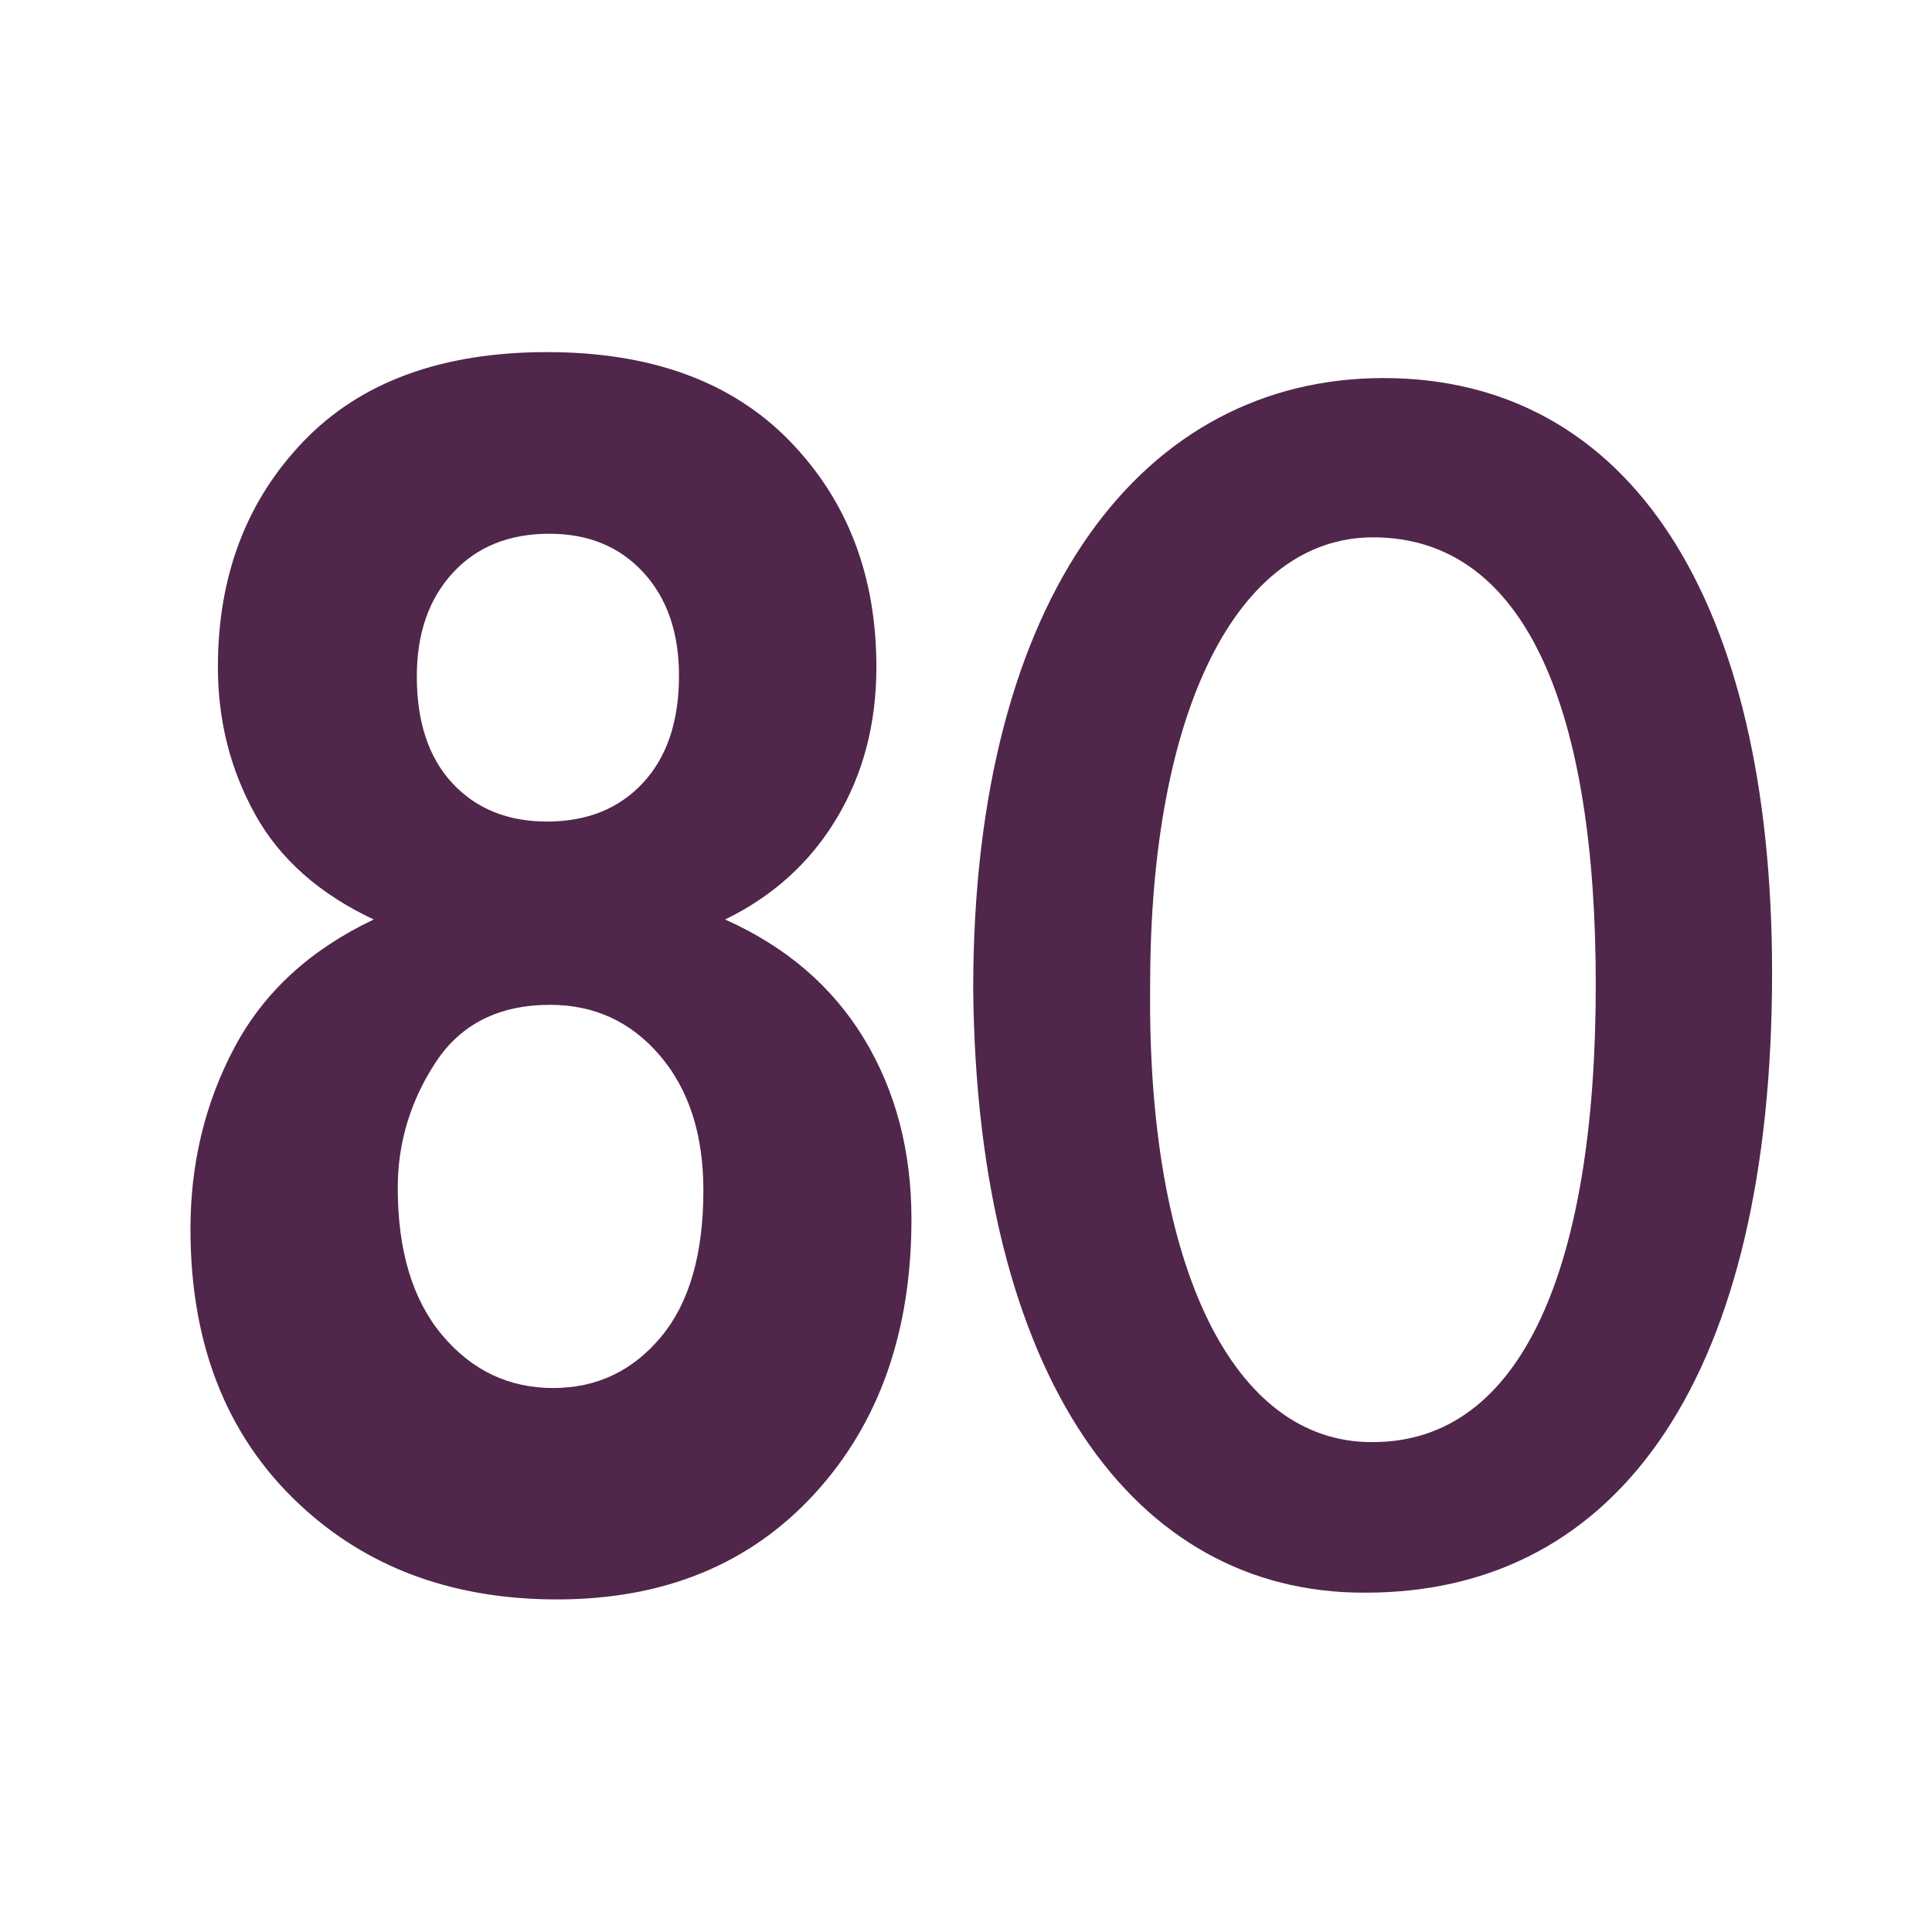
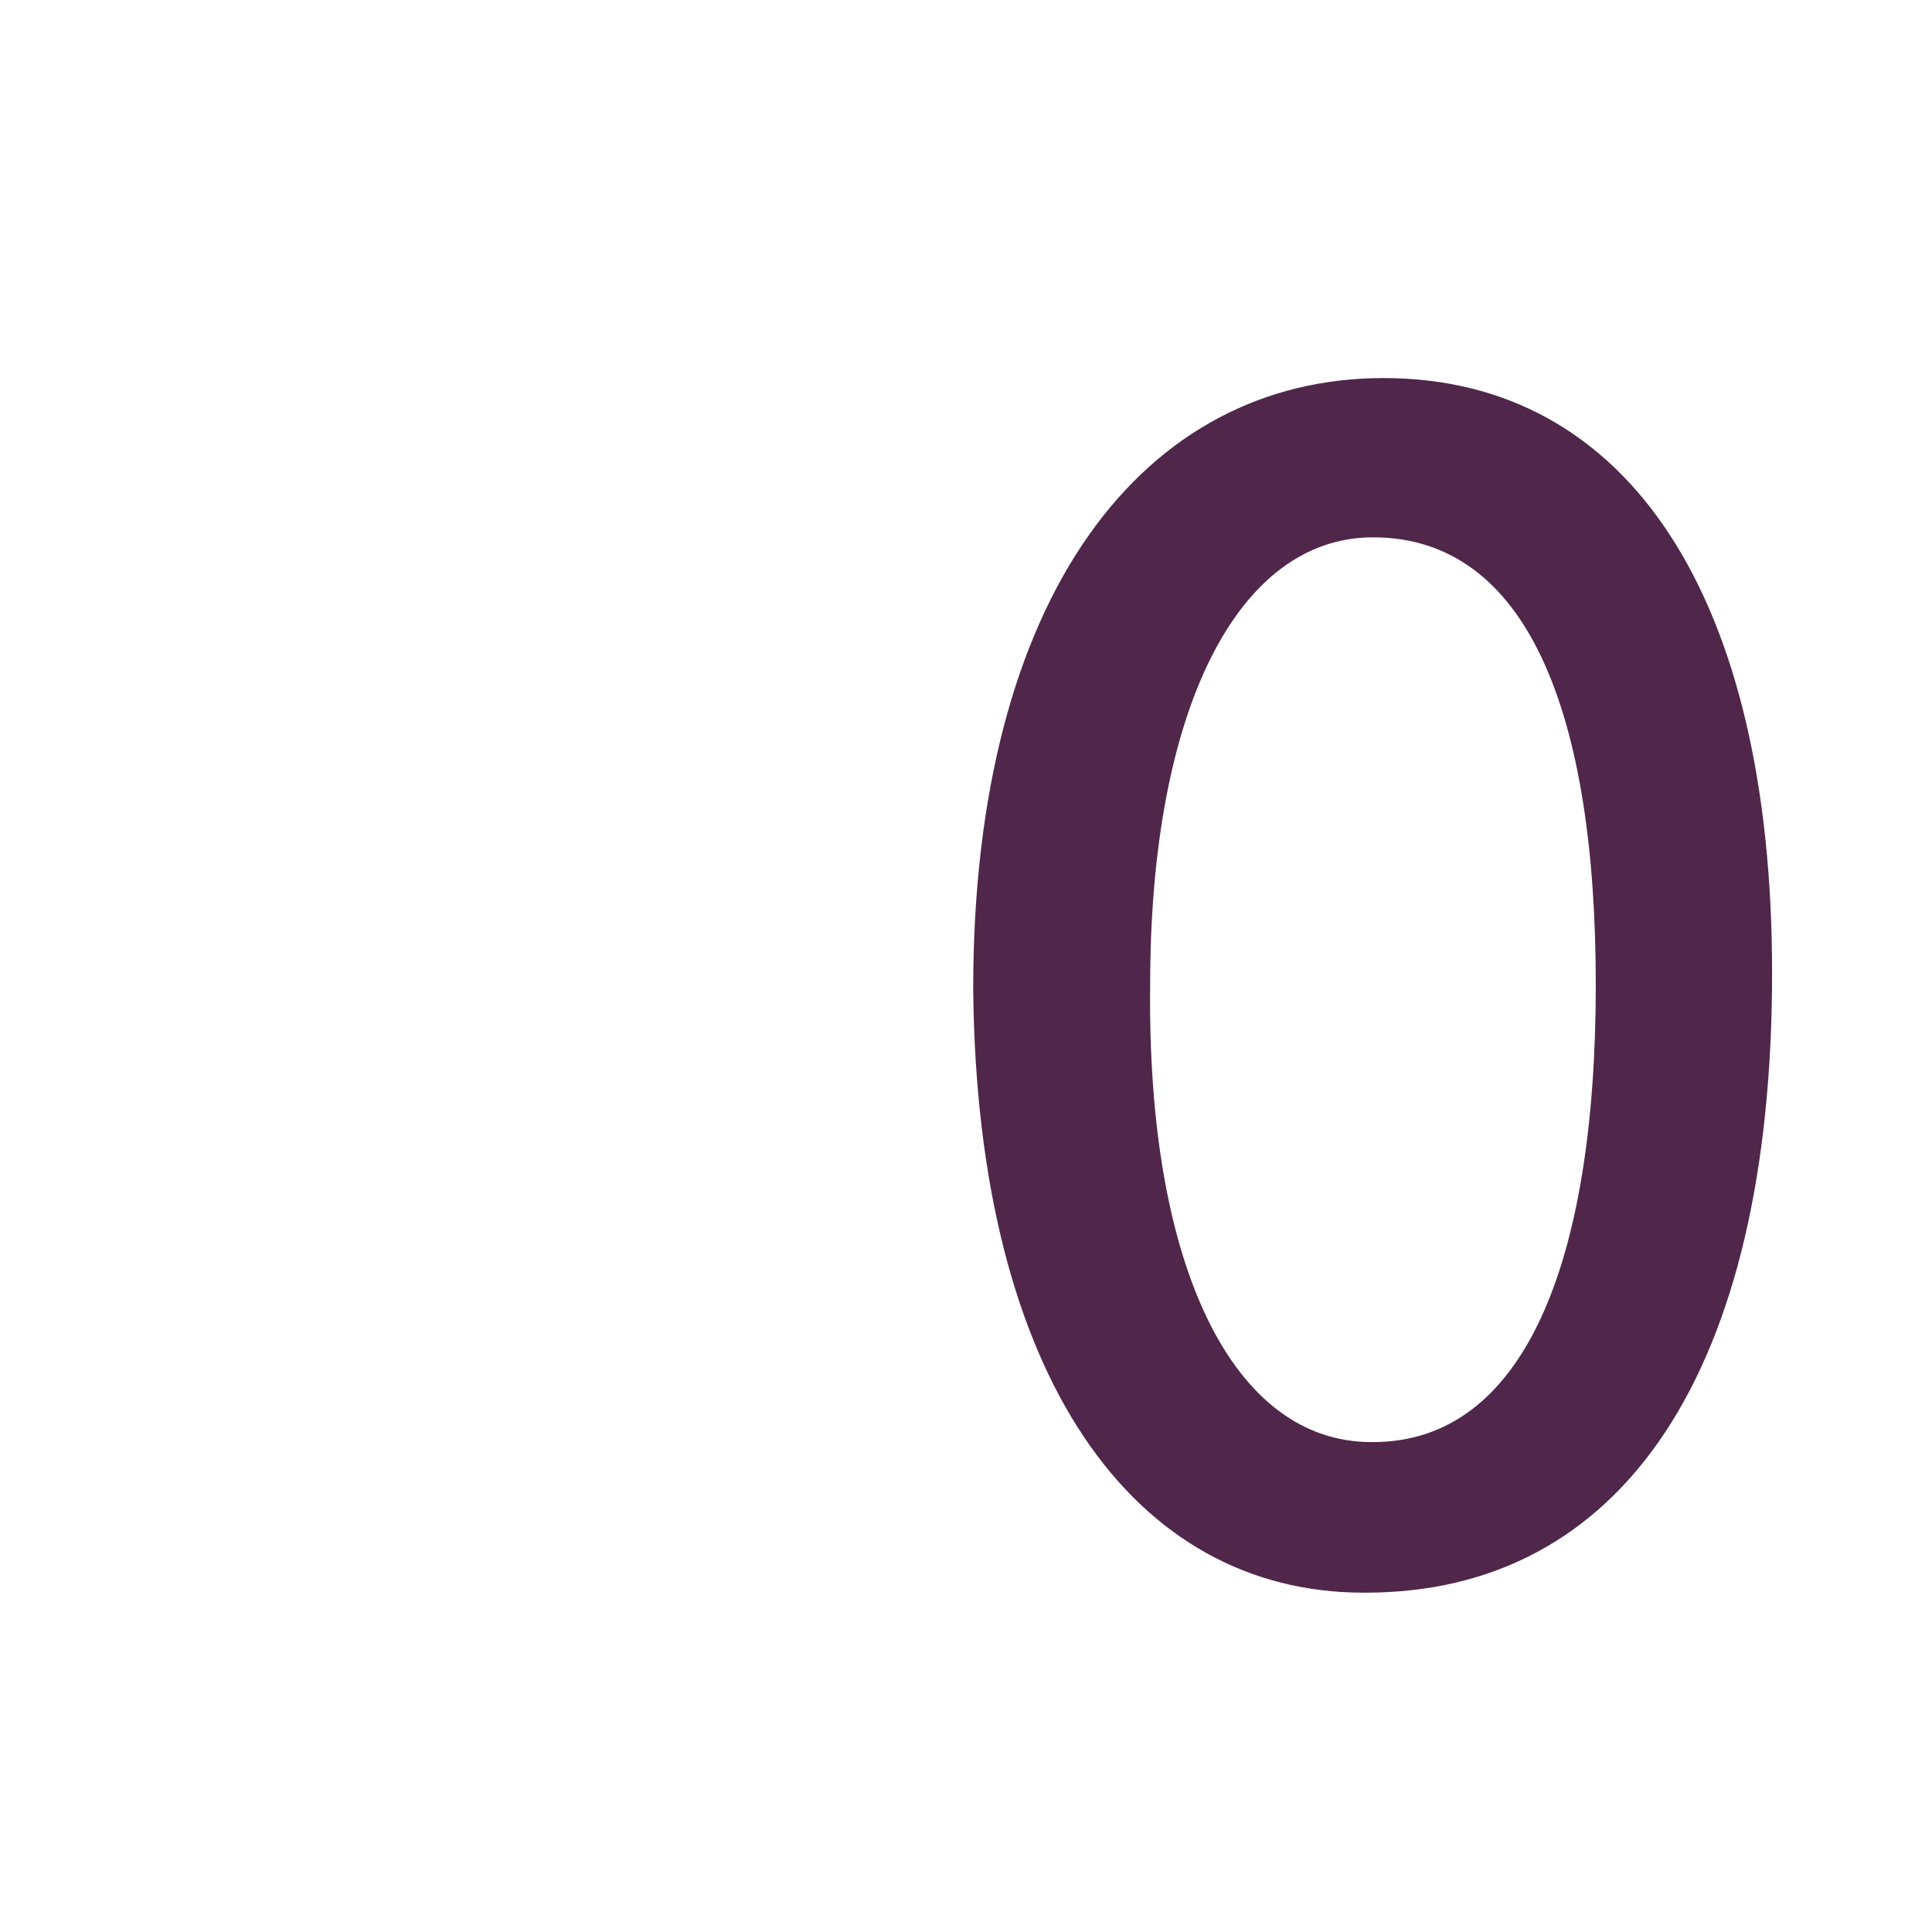
<svg xmlns="http://www.w3.org/2000/svg" width="850.394" height="850.394" viewBox="0 0 850.394 850.394" overflow="visible">
-   <path fill="none" d="M0 0h850.394v850.394H0z" />
-   <path fill="none" d="M0 0h850.394v850.394H0z" />
-   <path d="M164.52 404.729c-23.973-11.244-41.403-26.708-52.286-46.393-10.883-19.677-16.324-41.252-16.324-64.727 0-40.099 12.566-73.218 37.713-99.386 25.14-26.153 60.874-39.237 107.209-39.237 45.892 0 81.519 13.084 106.874 39.237 25.361 26.168 38.049 59.287 38.049 99.386 0 24.941-5.824 47.13-17.471 66.566-11.647 19.429-28.025 34.287-49.119 44.553 26.791 11.96 47.16 29.432 61.102 52.38 13.942 22.955 20.92 49.459 20.92 79.49 0 49.575-14.21 89.872-42.631 120.881-28.421 31.016-66.228 46.523-113.415 46.523-43.893 0-80.439-12.82-109.625-38.463C101.057 635.268 83.833 593.745 83.833 541c0-29.06 6.475-55.738 19.431-80.045 12.948-24.298 33.372-43.04 61.256-56.226zm126.331 183.847c12.5-14.916 18.752-36.463 18.752-64.639 0-24.583-6.367-44.334-19.082-59.258-12.714-14.924-28.837-22.386-48.348-22.386-22.583 0-39.417 8.477-50.488 25.424-11.071 16.953-16.606 35.331-16.606 55.146 0 27.694 6.521 49.306 19.564 64.821 13.05 15.516 29.327 23.27 48.851 23.27 19.077.001 34.864-7.454 47.357-22.378zm8.018-291.192c0-18.903-5.22-34.032-15.667-45.4-10.44-11.361-24.234-17.048-41.376-17.048-17.807 0-31.984 5.746-42.538 17.231-10.547 11.485-15.821 26.679-15.821 45.575 0 20.093 5.22 35.762 15.66 47.006 10.44 11.251 24.342 16.866 41.706 16.866 17.585 0 31.655-5.681 42.202-17.042 10.553-11.36 15.834-27.094 15.834-47.188z" fill="#50264b" />
-   <path fill="none" d="M0 0h850.394v850.394H0z" />
+   <path fill="none" d="M0 0h850.394v850.394H0" />
  <g>
    <path d="M428.366 435.319c0-174.235 75.58-268.909 180.598-268.909 108.19 0 171.039 97.061 171.039 261.746 0 175.807-66.03 272.875-178.995 272.875h-.802c-101.035 0-170.245-94.681-171.84-265.712zm274.038-1.917c0-118.872-29.721-196.886-98.082-196.886-59.433 0-98.066 75.784-98.066 196.886-1.492 125.563 37.149 201.349 97.328 201.349h.738c66.131 0 98.082-78.016 98.082-201.349z" fill="#50264b" />
  </g>
</svg>